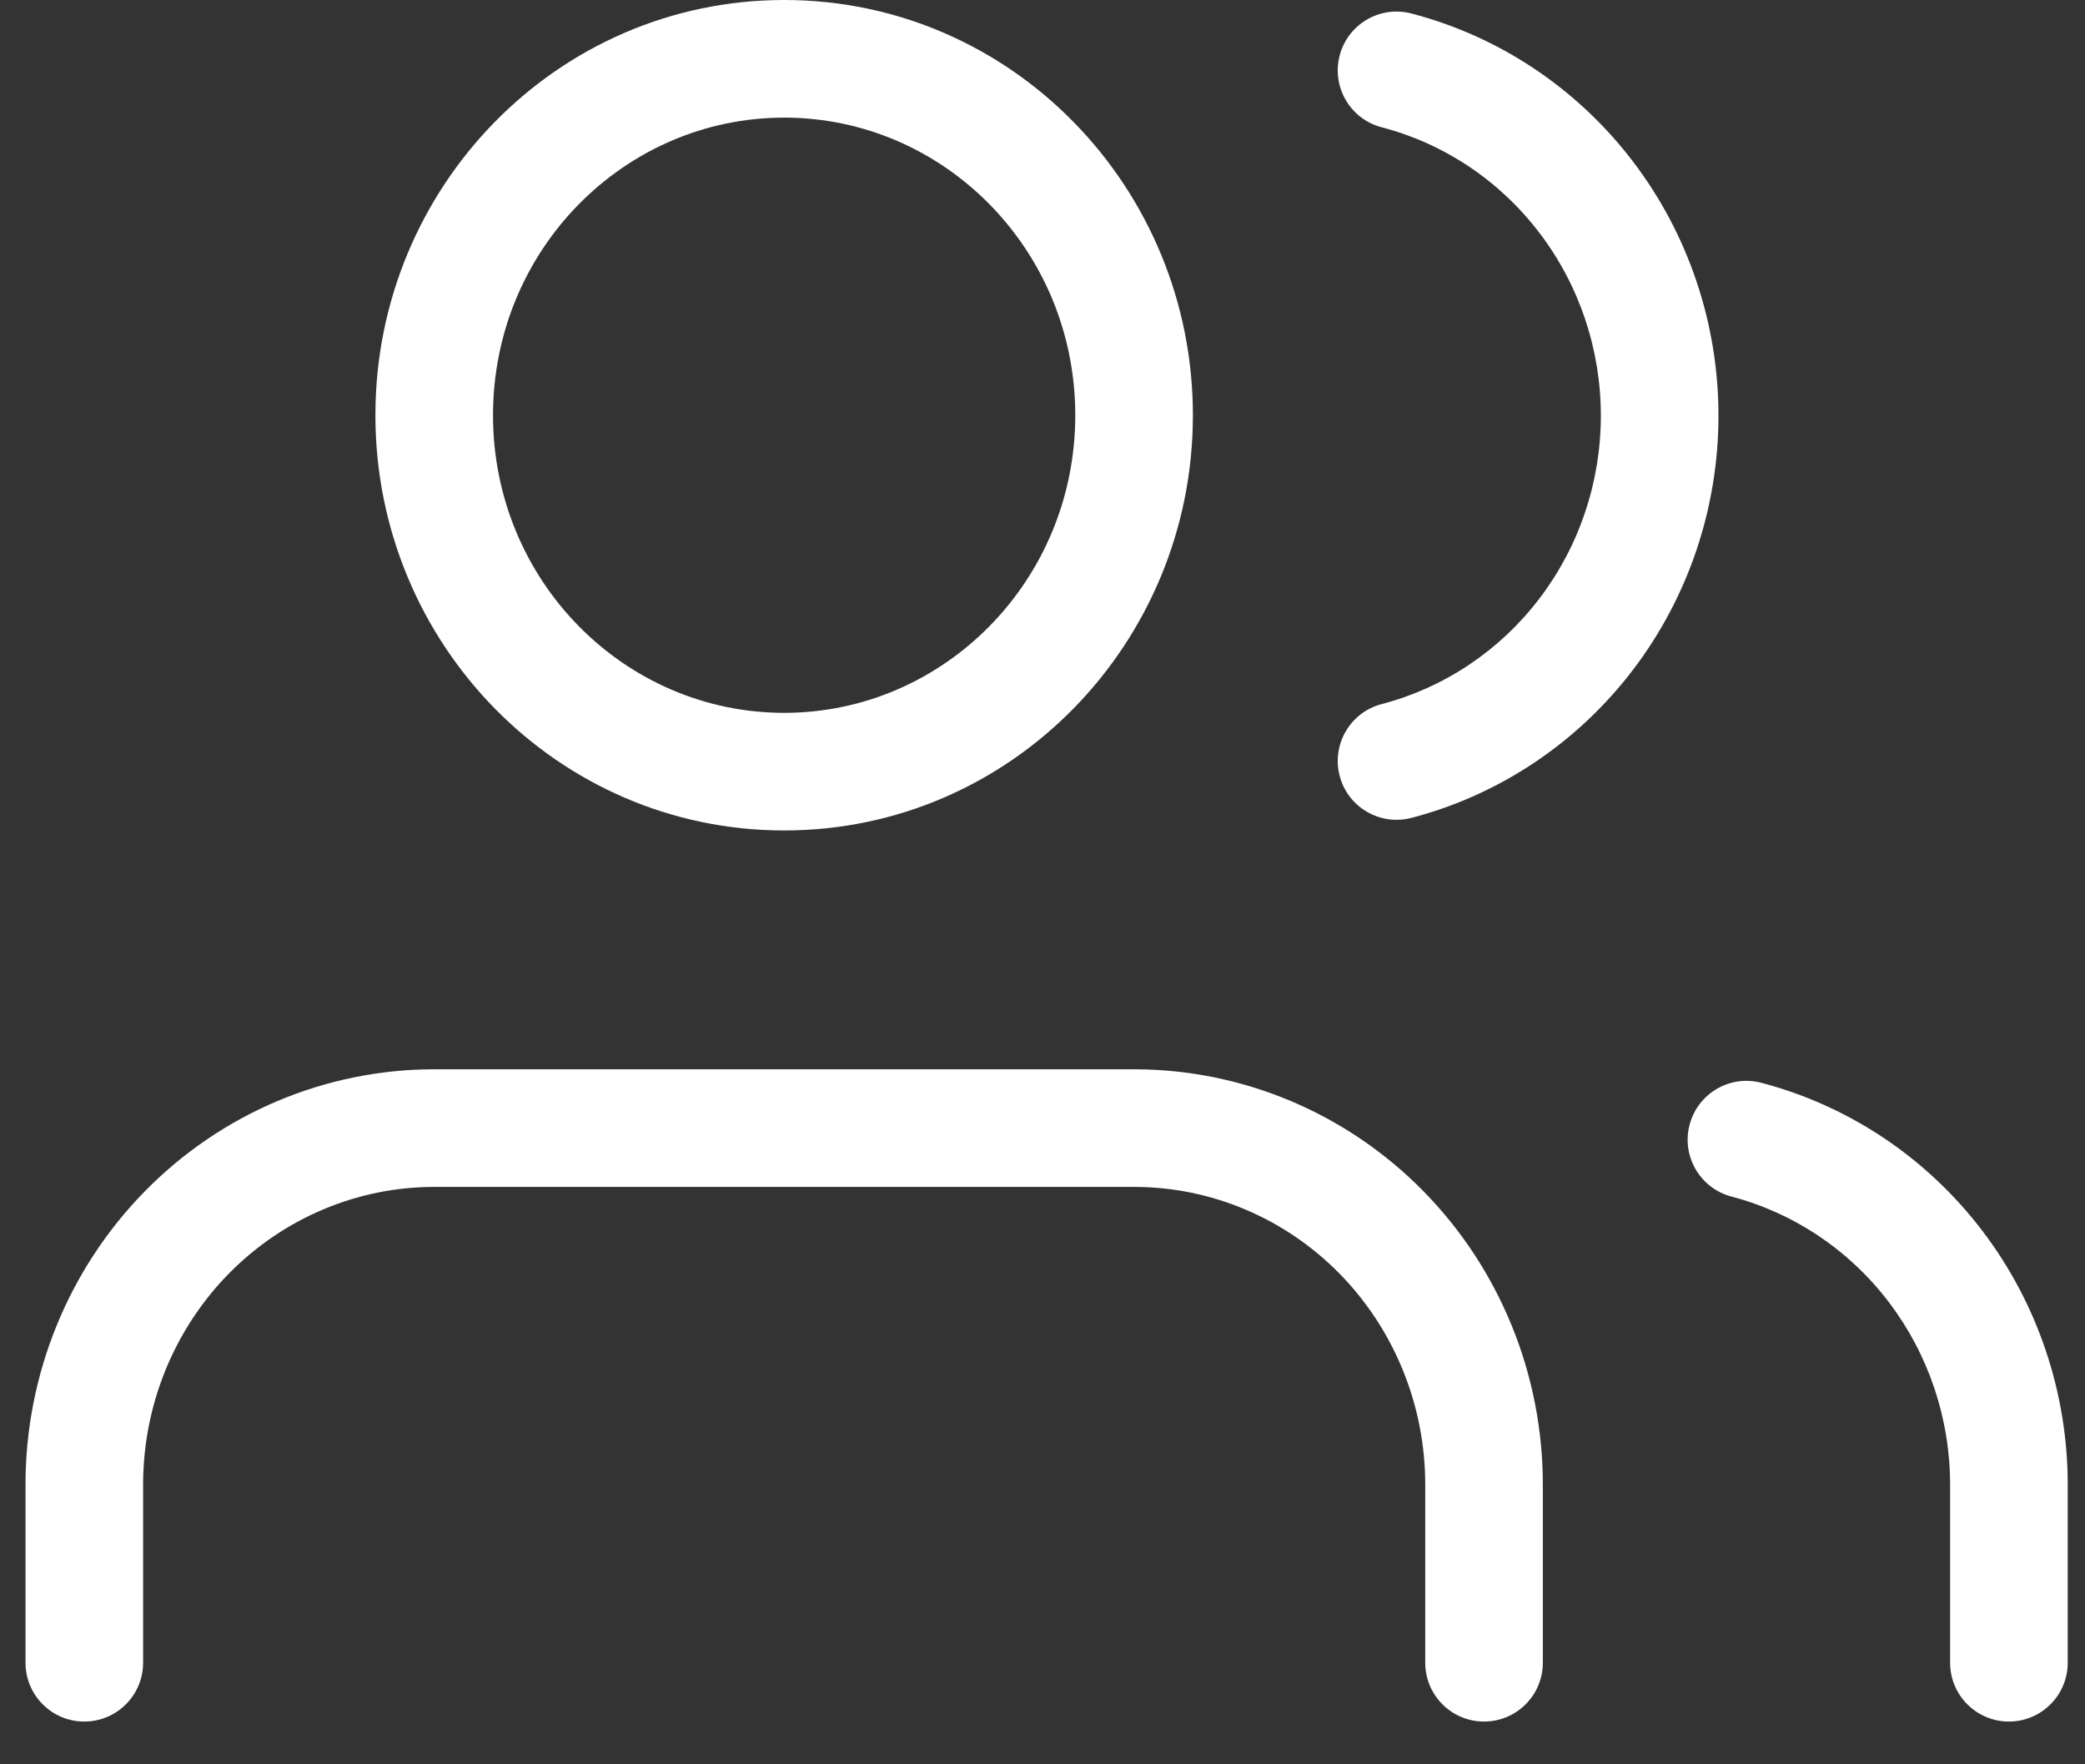
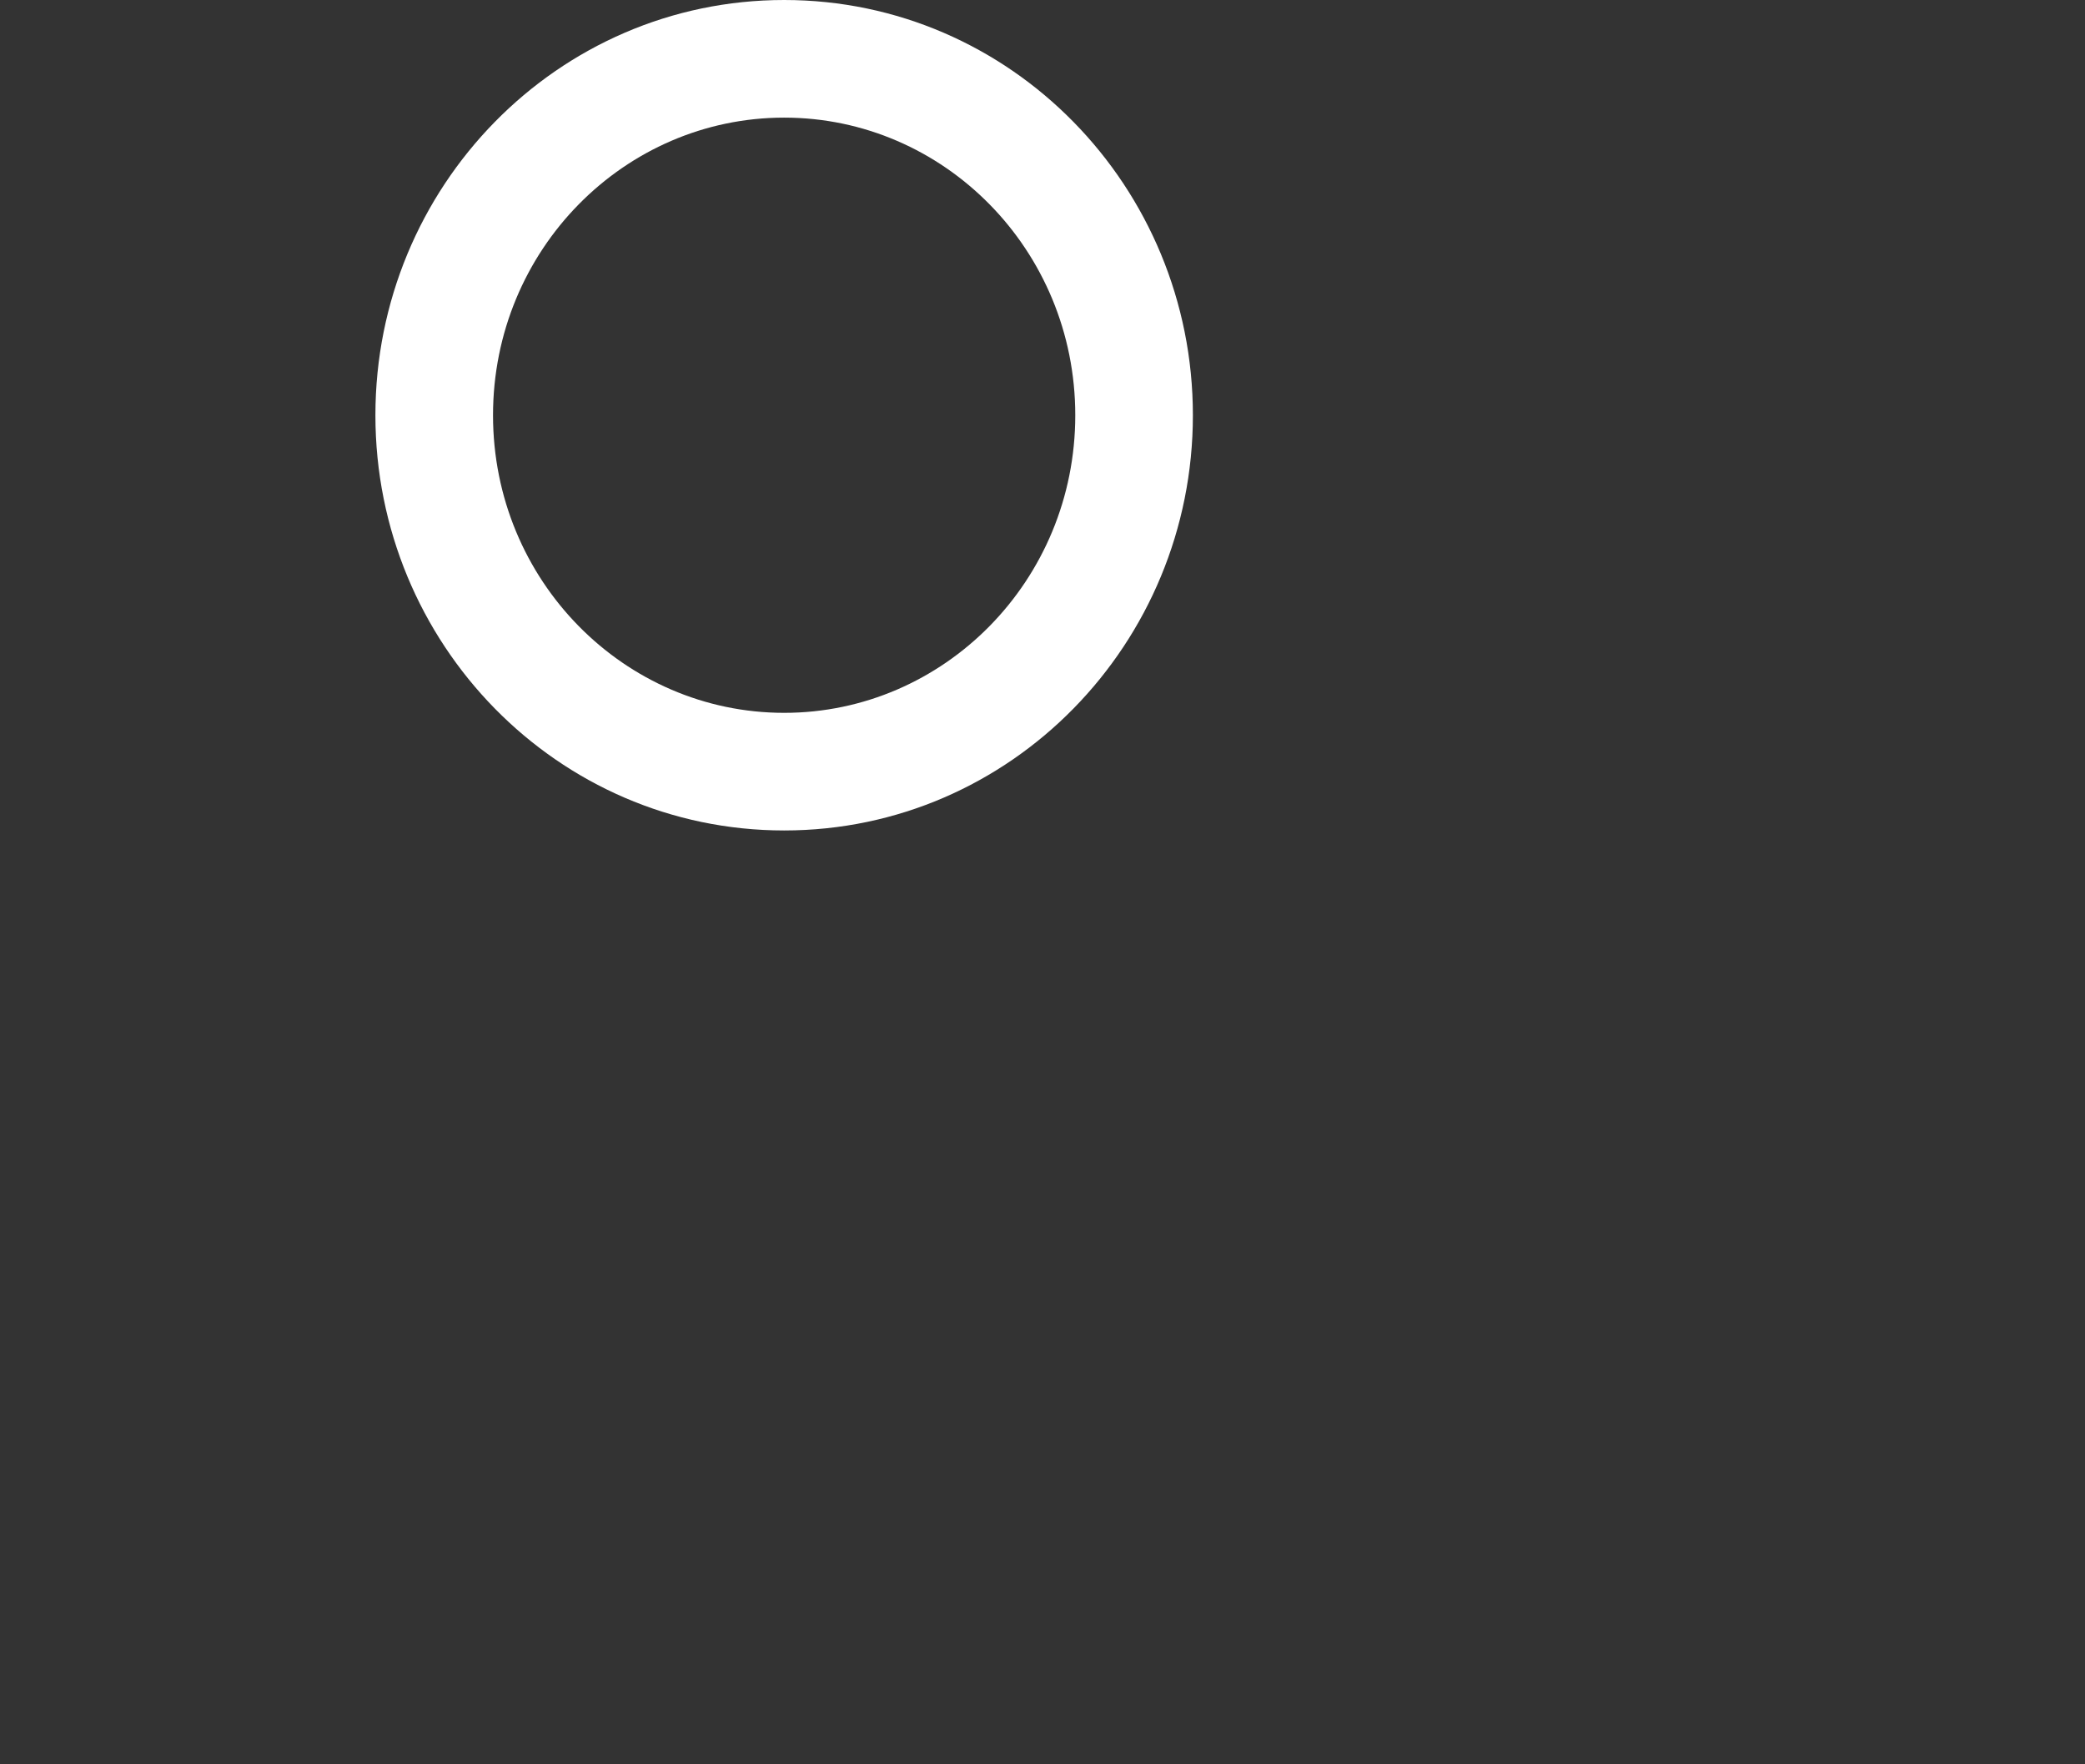
<svg xmlns="http://www.w3.org/2000/svg" width="39" height="33" viewBox="0 0 39 33" fill="none">
  <rect x="0" y="0" width="39" height="33" fill="#333333" stroke="none" />
-   <path fill-rule="evenodd" clip-rule="evenodd" d="M2.709 22.282C4.141 20.823 6.088 20 8.122 20H21.213C23.247 20 25.194 20.823 26.627 22.282C28.058 23.74 28.859 25.713 28.859 27.767V31.1C28.859 31.707 28.366 32.2 27.759 32.2C27.151 32.2 26.659 31.707 26.659 31.1V27.767C26.659 26.284 26.08 24.866 25.057 23.823C24.034 22.782 22.651 22.2 21.213 22.2H8.122C6.685 22.2 5.302 22.782 4.279 23.823C3.255 24.866 2.677 26.284 2.677 27.767V31.1C2.677 31.707 2.184 32.2 1.577 32.2C0.969 32.2 0.477 31.707 0.477 31.1V27.767C0.477 25.713 1.278 23.74 2.709 22.282Z" fill="white" />
  <path fill-rule="evenodd" clip-rule="evenodd" d="M14.668 2.2C11.679 2.2 9.222 4.673 9.222 7.767C9.222 10.86 11.679 13.333 14.668 13.333C17.656 13.333 20.113 10.86 20.113 7.767C20.113 4.673 17.656 2.2 14.668 2.2ZM7.022 7.767C7.022 3.496 10.426 0 14.668 0C18.909 0 22.313 3.496 22.313 7.767C22.313 12.037 18.909 15.533 14.668 15.533C10.426 15.533 7.022 12.037 7.022 7.767Z" fill="white" />
-   <path fill-rule="evenodd" clip-rule="evenodd" d="M31.604 21.037C31.759 20.449 32.36 20.098 32.947 20.253C34.592 20.685 36.044 21.66 37.08 23.021C38.115 24.381 38.676 26.05 38.677 27.766V31.1C38.677 31.707 38.184 32.2 37.577 32.2C36.969 32.2 36.477 31.707 36.477 31.1V27.767C36.477 27.767 36.477 27.767 36.477 27.767C36.476 26.529 36.071 25.328 35.329 24.353C34.588 23.379 33.552 22.687 32.388 22.381C31.8 22.226 31.449 21.624 31.604 21.037Z" fill="white" />
-   <path fill-rule="evenodd" clip-rule="evenodd" d="M25.058 1.039C25.211 0.451 25.812 0.099 26.4 0.252C28.049 0.682 29.506 1.658 30.544 3.02C31.583 4.383 32.144 6.056 32.144 7.775C32.144 9.494 31.583 11.167 30.544 12.53C29.506 13.892 28.049 14.868 26.4 15.298C25.812 15.451 25.211 15.099 25.058 14.511C24.905 13.923 25.257 13.322 25.845 13.169C27.012 12.864 28.051 12.172 28.794 11.196C29.539 10.22 29.944 9.016 29.944 7.775C29.944 6.534 29.539 5.33 28.794 4.354C28.051 3.378 27.012 2.685 25.845 2.381C25.257 2.228 24.905 1.627 25.058 1.039Z" fill="white" />
</svg>